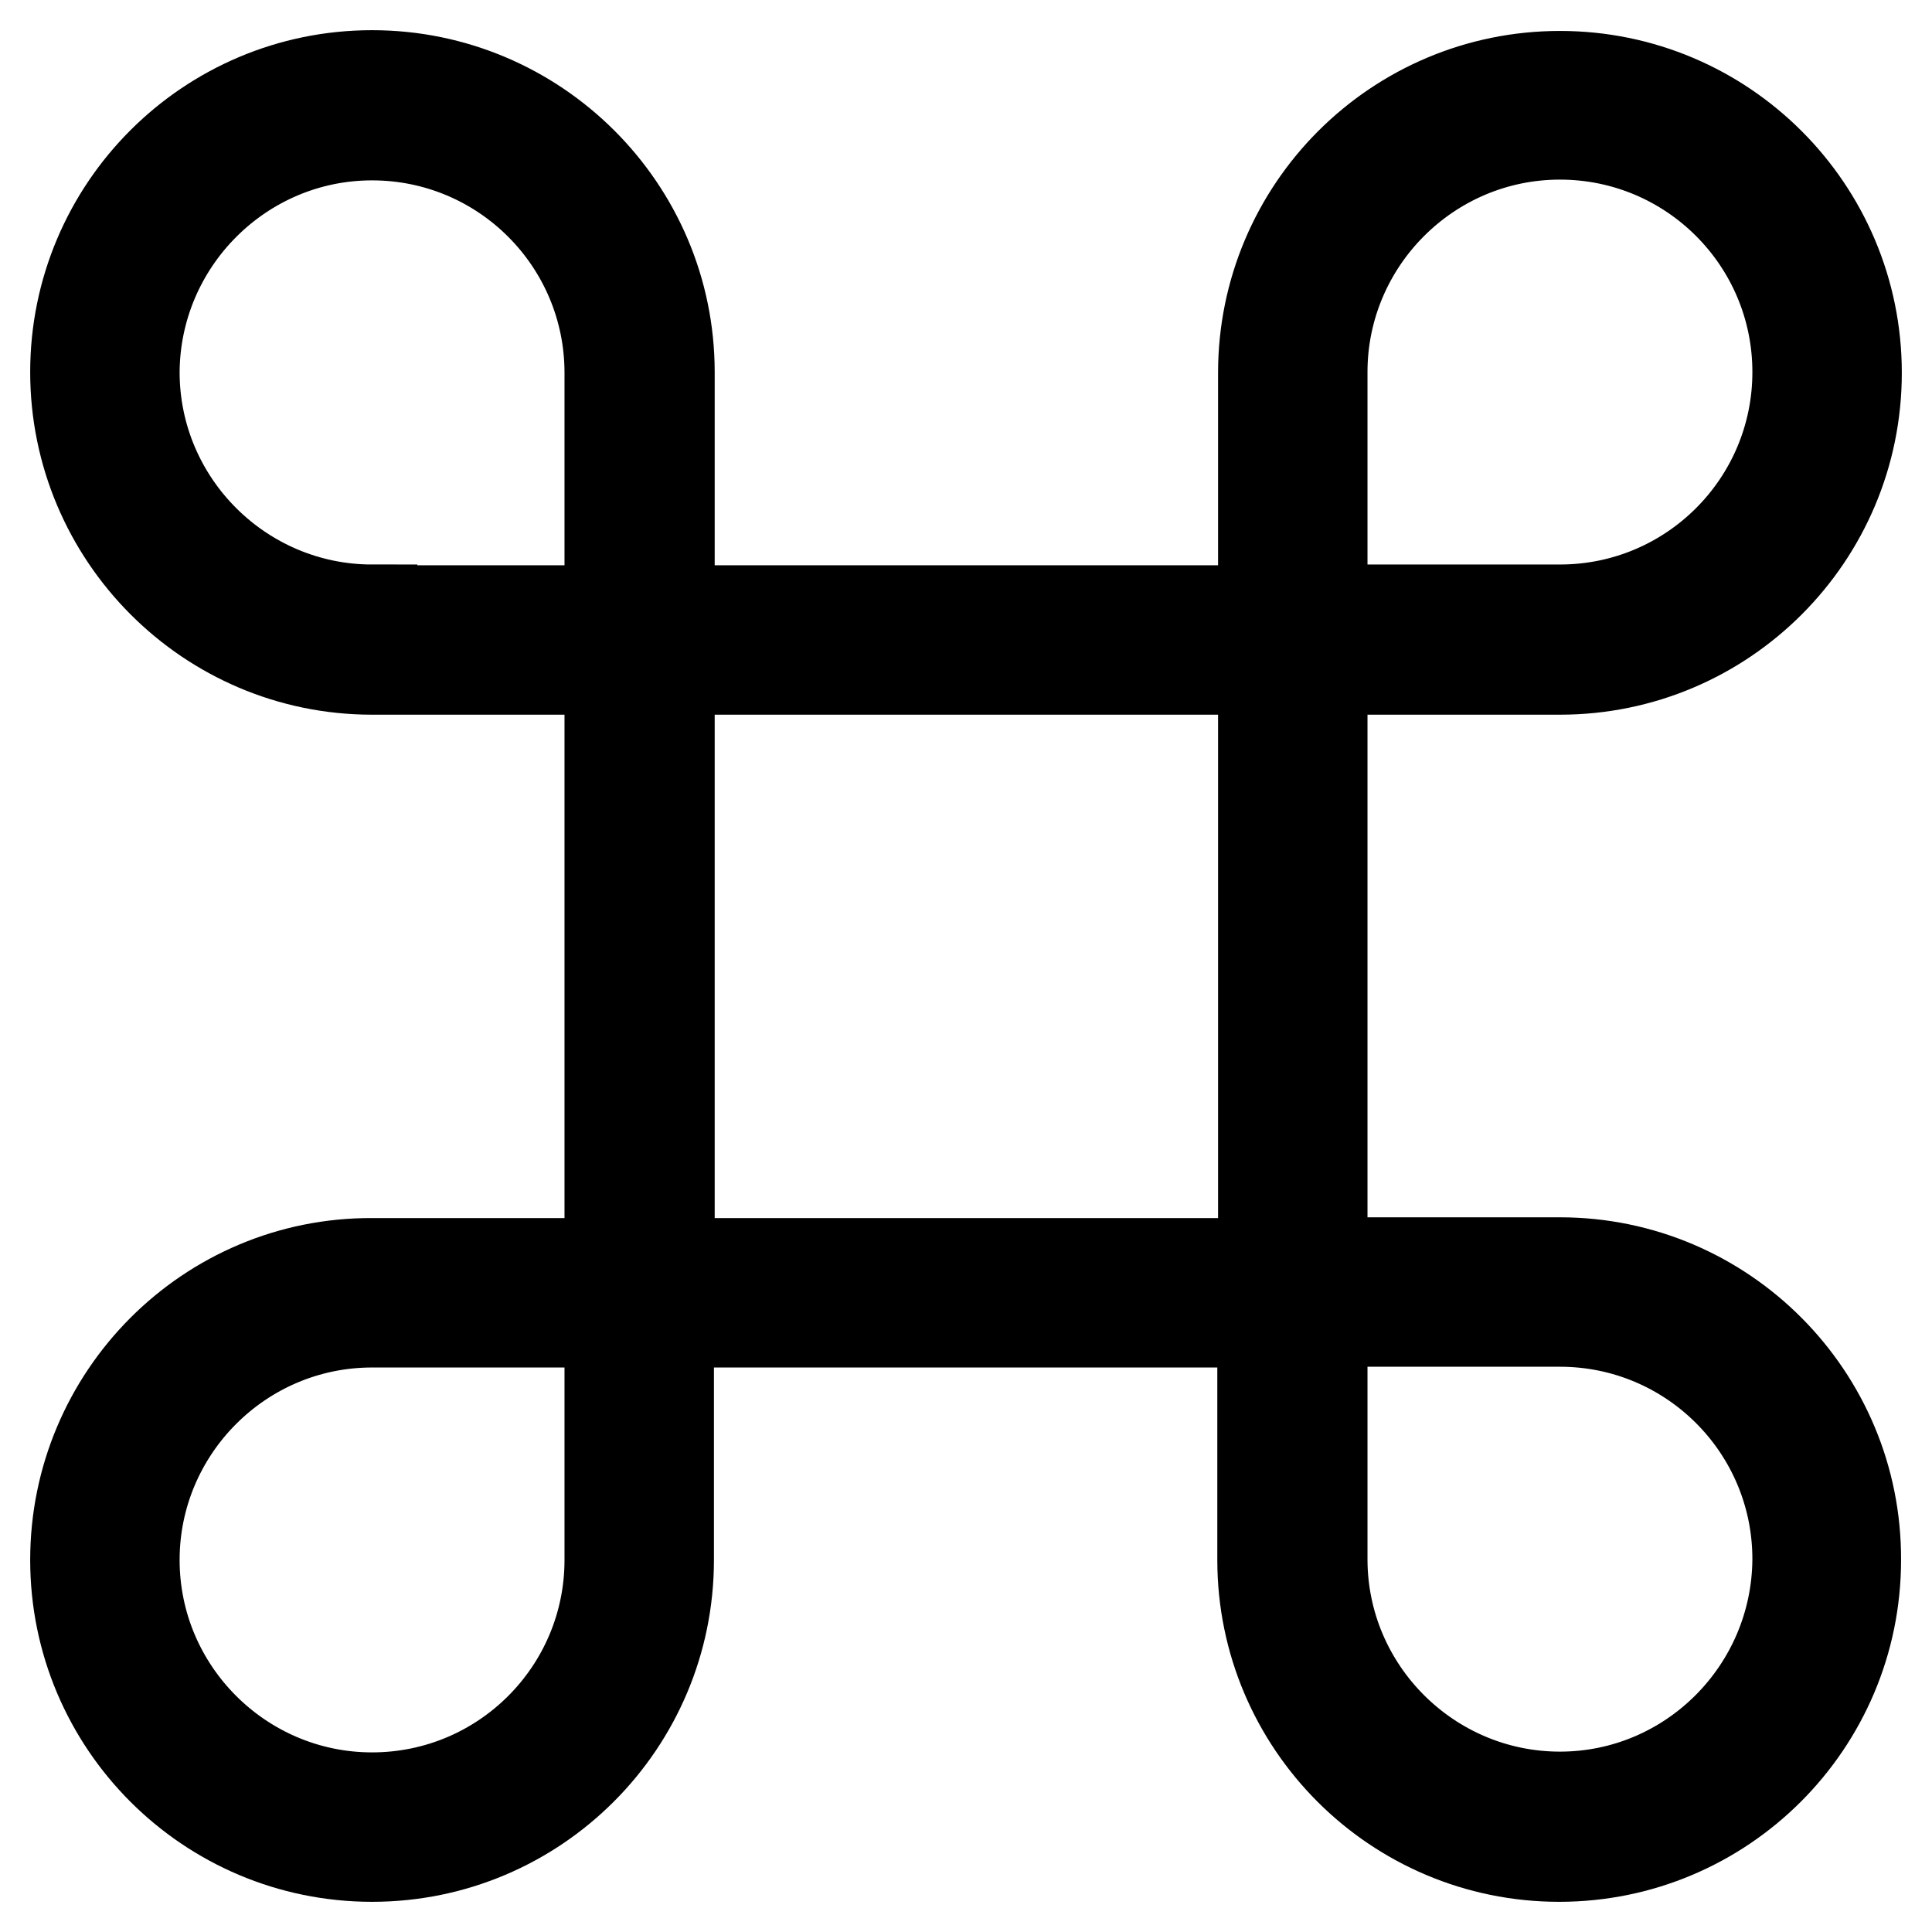
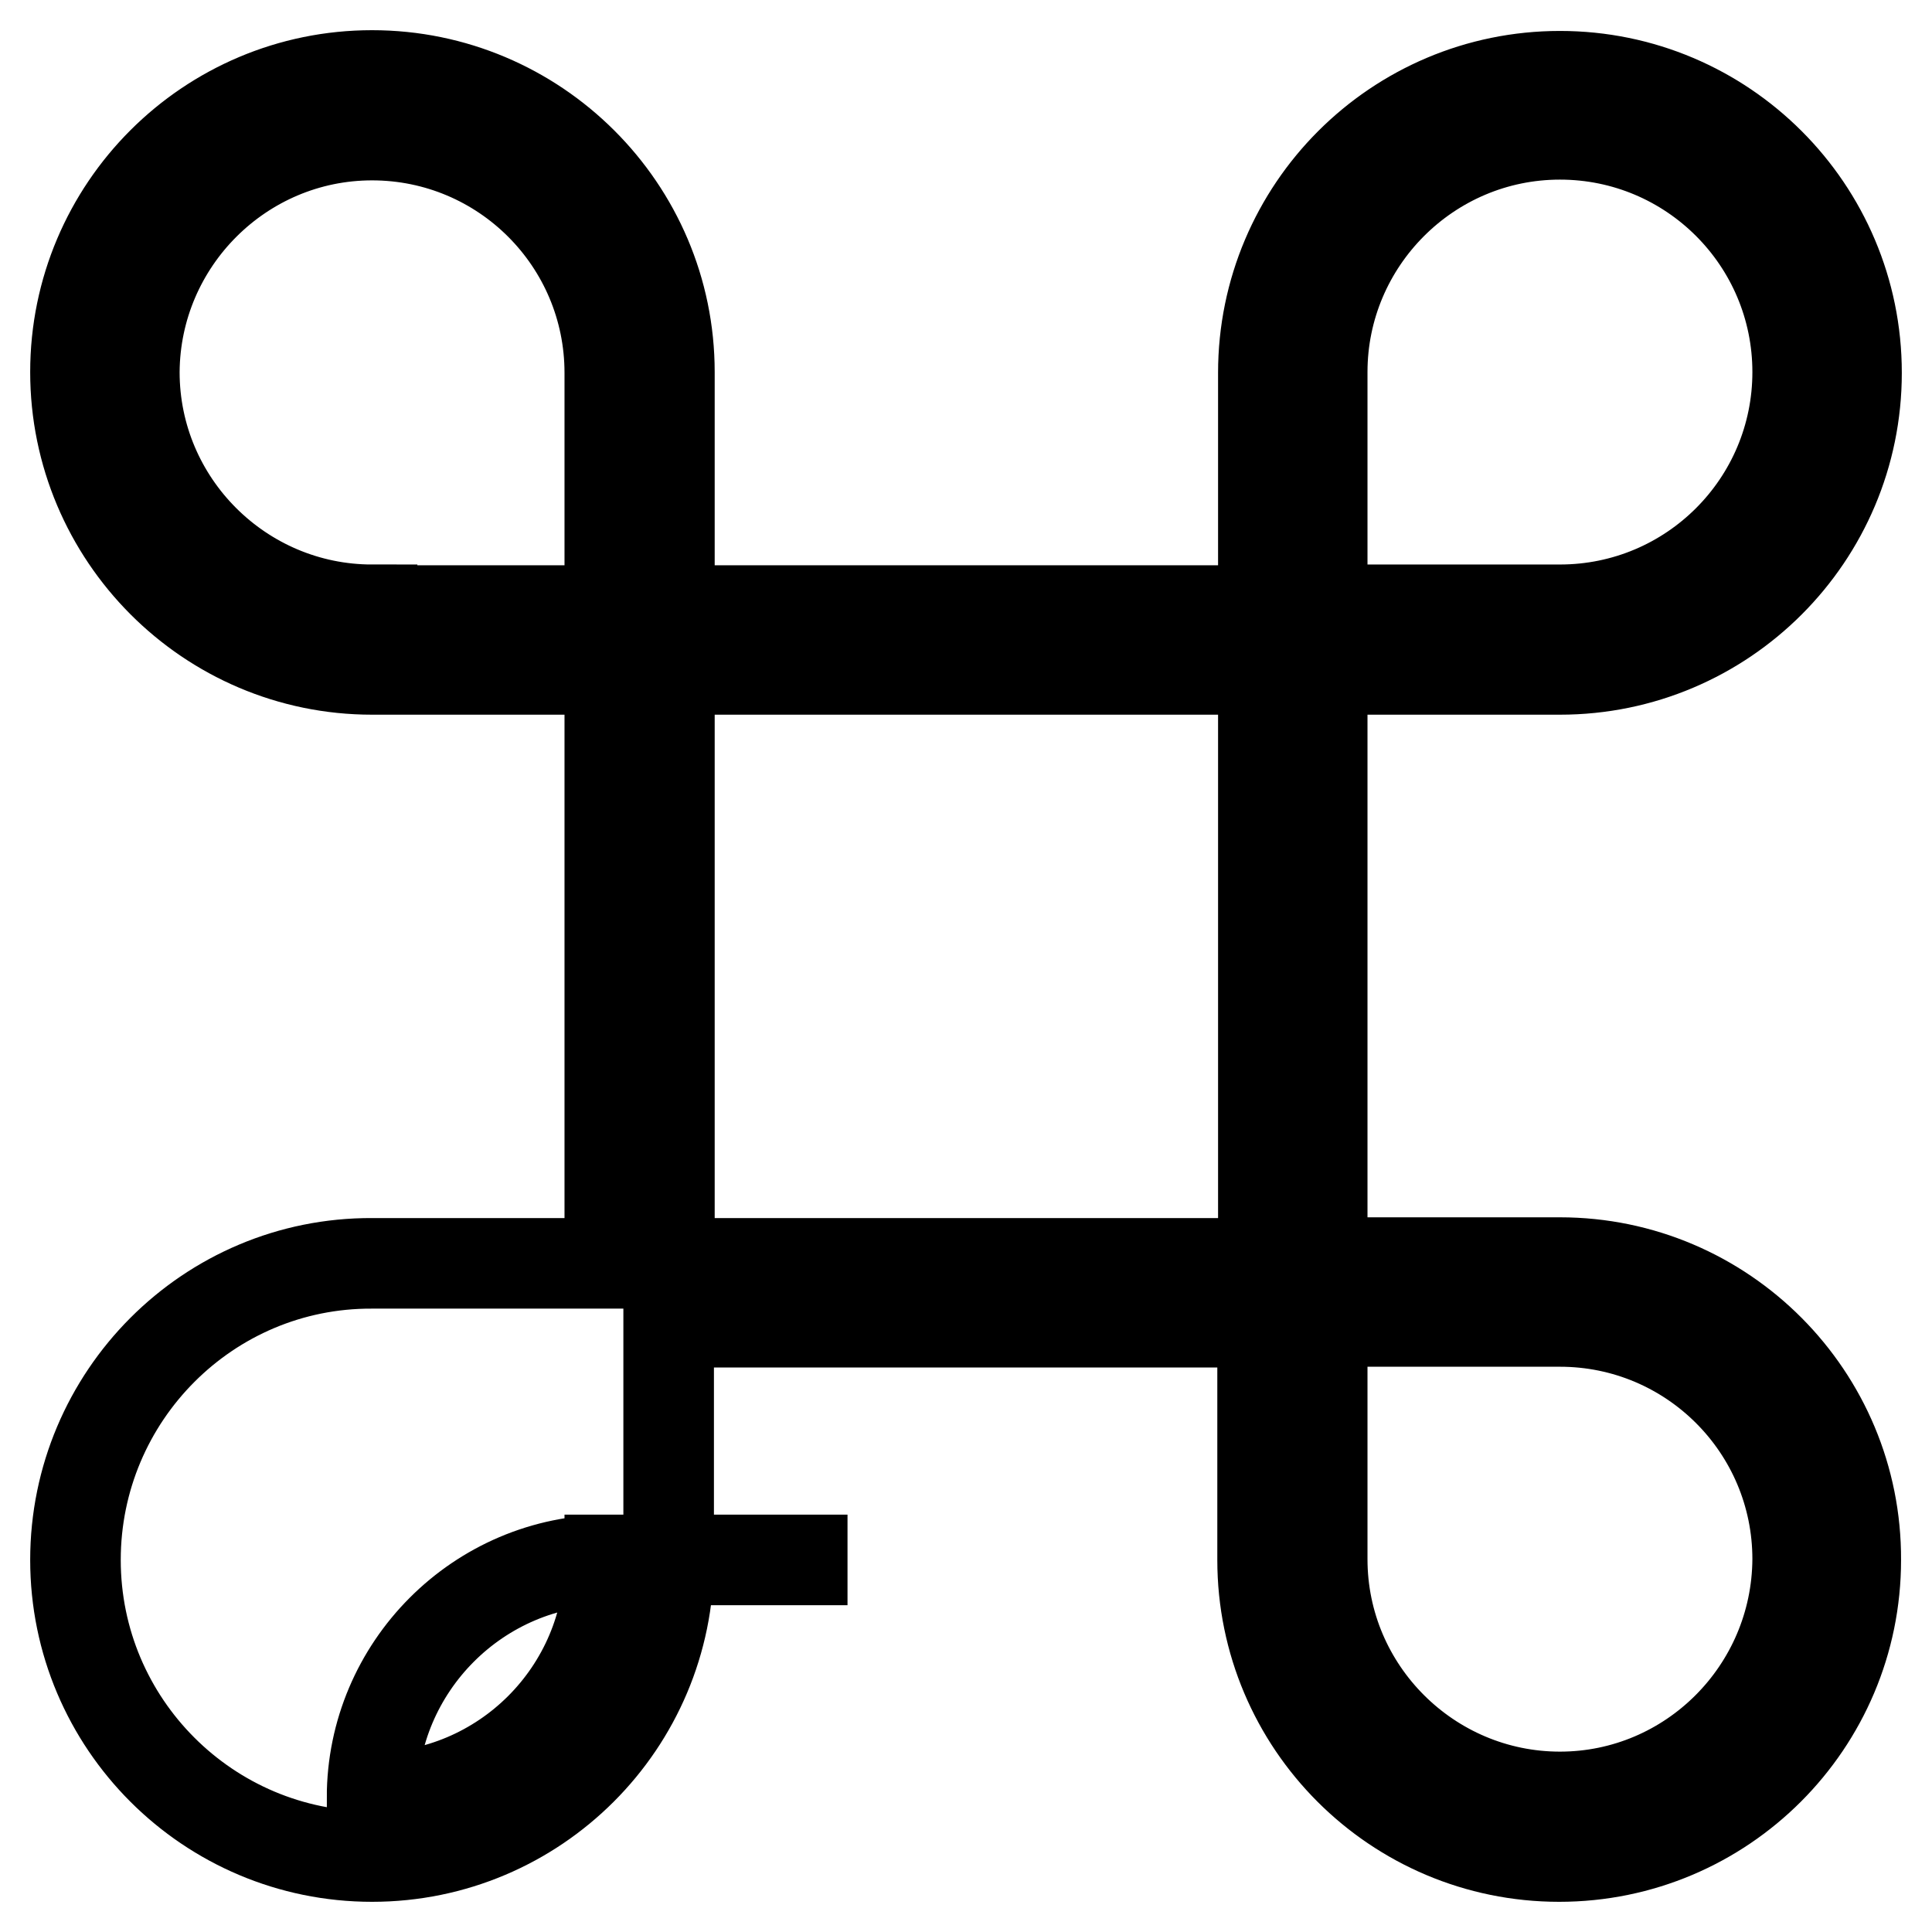
<svg xmlns="http://www.w3.org/2000/svg" version="1.1" x="0px" y="0px" viewBox="0 0 256 256" enable-background="new 0 0 256 256" xml:space="preserve">
  <g>
-     <path stroke-width="12" fill-opacity="0" stroke="#000000" d="M206.7,167.3h-31.5V88.7h31.5c21.7,0,39.3-17.6,39.3-39.3c0-21.7-17.6-39.3-39.3-39.3 c-21.7,0-39.3,17.6-39.3,39.3v31.5H88.7V49.3C88.7,27.6,71,10,49.3,10C27.6,10,10,27.6,10,49.3C10,71,27.6,88.7,49.3,88.7h31.5 v78.7H49.3C27.6,167.3,10,185,10,206.7c0,21.7,17.6,39.3,39.3,39.3c21.7,0,39.3-17.6,39.3-39.3v-31.5h78.7v31.5 c0,21.7,17.6,39.3,39.3,39.3c21.7,0,39.3-17.6,39.3-39.3C246,185,228.4,167.3,206.7,167.3L206.7,167.3z M175.2,49.3 c0-17.3,14.1-31.5,31.5-31.5c17.4,0,31.5,14.1,31.5,31.5c0,17.4-14.1,31.5-31.5,31.5h-31.5V49.3L175.2,49.3z M49.3,80.8 c-17.3,0-31.5-14.1-31.5-31.5C17.9,32,32,17.9,49.3,17.9c17.4,0,31.5,14.1,31.5,31.5v31.5H49.3z M80.8,206.7 c0,17.4-14.1,31.5-31.5,31.5c-17.3,0-31.5-14.1-31.5-31.5c0-17.3,14.1-31.5,31.5-31.5h31.5V206.7z M88.7,167.3V88.7h78.7v78.7H88.7 L88.7,167.3z M206.7,238.1c-17.3,0-31.5-14.1-31.5-31.5v-31.5h31.5c17.4,0,31.5,14.1,31.5,31.5C238.1,224,224,238.1,206.7,238.1z" />
+     <path stroke-width="12" fill-opacity="0" stroke="#000000" d="M206.7,167.3h-31.5V88.7h31.5c21.7,0,39.3-17.6,39.3-39.3c0-21.7-17.6-39.3-39.3-39.3 c-21.7,0-39.3,17.6-39.3,39.3v31.5H88.7V49.3C88.7,27.6,71,10,49.3,10C27.6,10,10,27.6,10,49.3C10,71,27.6,88.7,49.3,88.7h31.5 v78.7H49.3C27.6,167.3,10,185,10,206.7c0,21.7,17.6,39.3,39.3,39.3c21.7,0,39.3-17.6,39.3-39.3v-31.5h78.7v31.5 c0,21.7,17.6,39.3,39.3,39.3c21.7,0,39.3-17.6,39.3-39.3C246,185,228.4,167.3,206.7,167.3L206.7,167.3z M175.2,49.3 c0-17.3,14.1-31.5,31.5-31.5c17.4,0,31.5,14.1,31.5,31.5c0,17.4-14.1,31.5-31.5,31.5h-31.5V49.3L175.2,49.3z M49.3,80.8 c-17.3,0-31.5-14.1-31.5-31.5C17.9,32,32,17.9,49.3,17.9c17.4,0,31.5,14.1,31.5,31.5v31.5H49.3z M80.8,206.7 c0,17.4-14.1,31.5-31.5,31.5c0-17.3,14.1-31.5,31.5-31.5h31.5V206.7z M88.7,167.3V88.7h78.7v78.7H88.7 L88.7,167.3z M206.7,238.1c-17.3,0-31.5-14.1-31.5-31.5v-31.5h31.5c17.4,0,31.5,14.1,31.5,31.5C238.1,224,224,238.1,206.7,238.1z" />
  </g>
</svg>